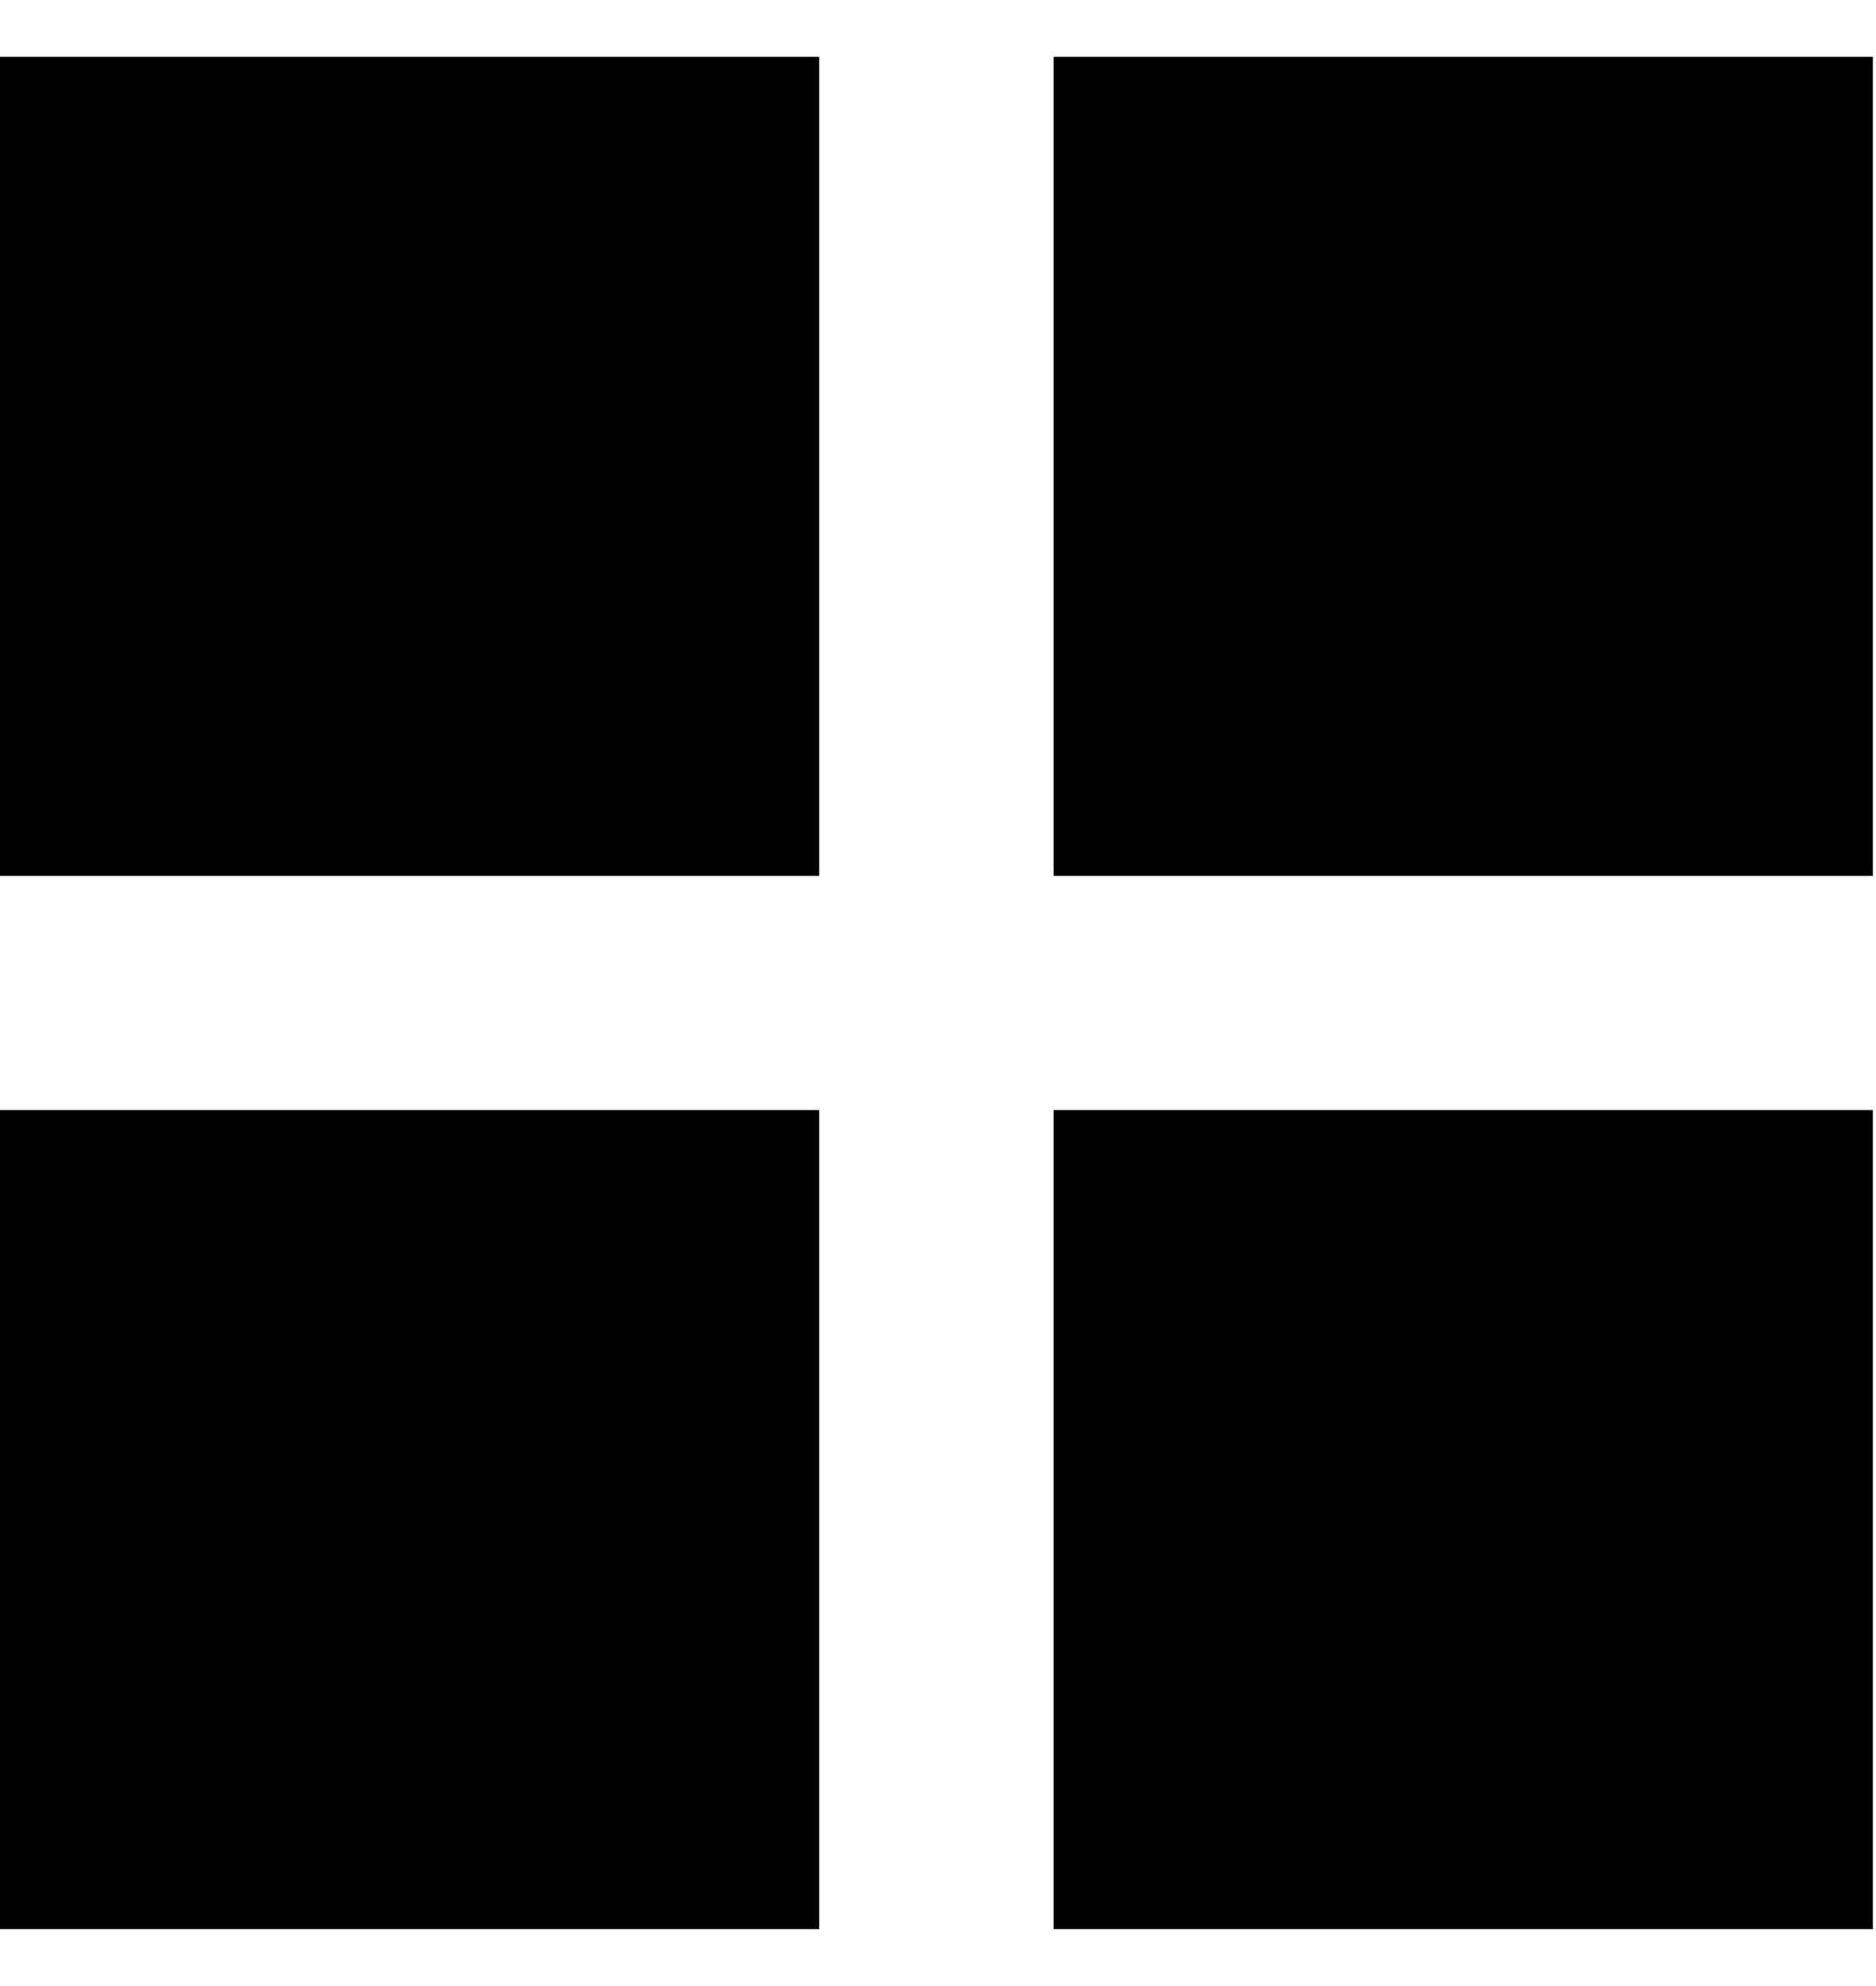
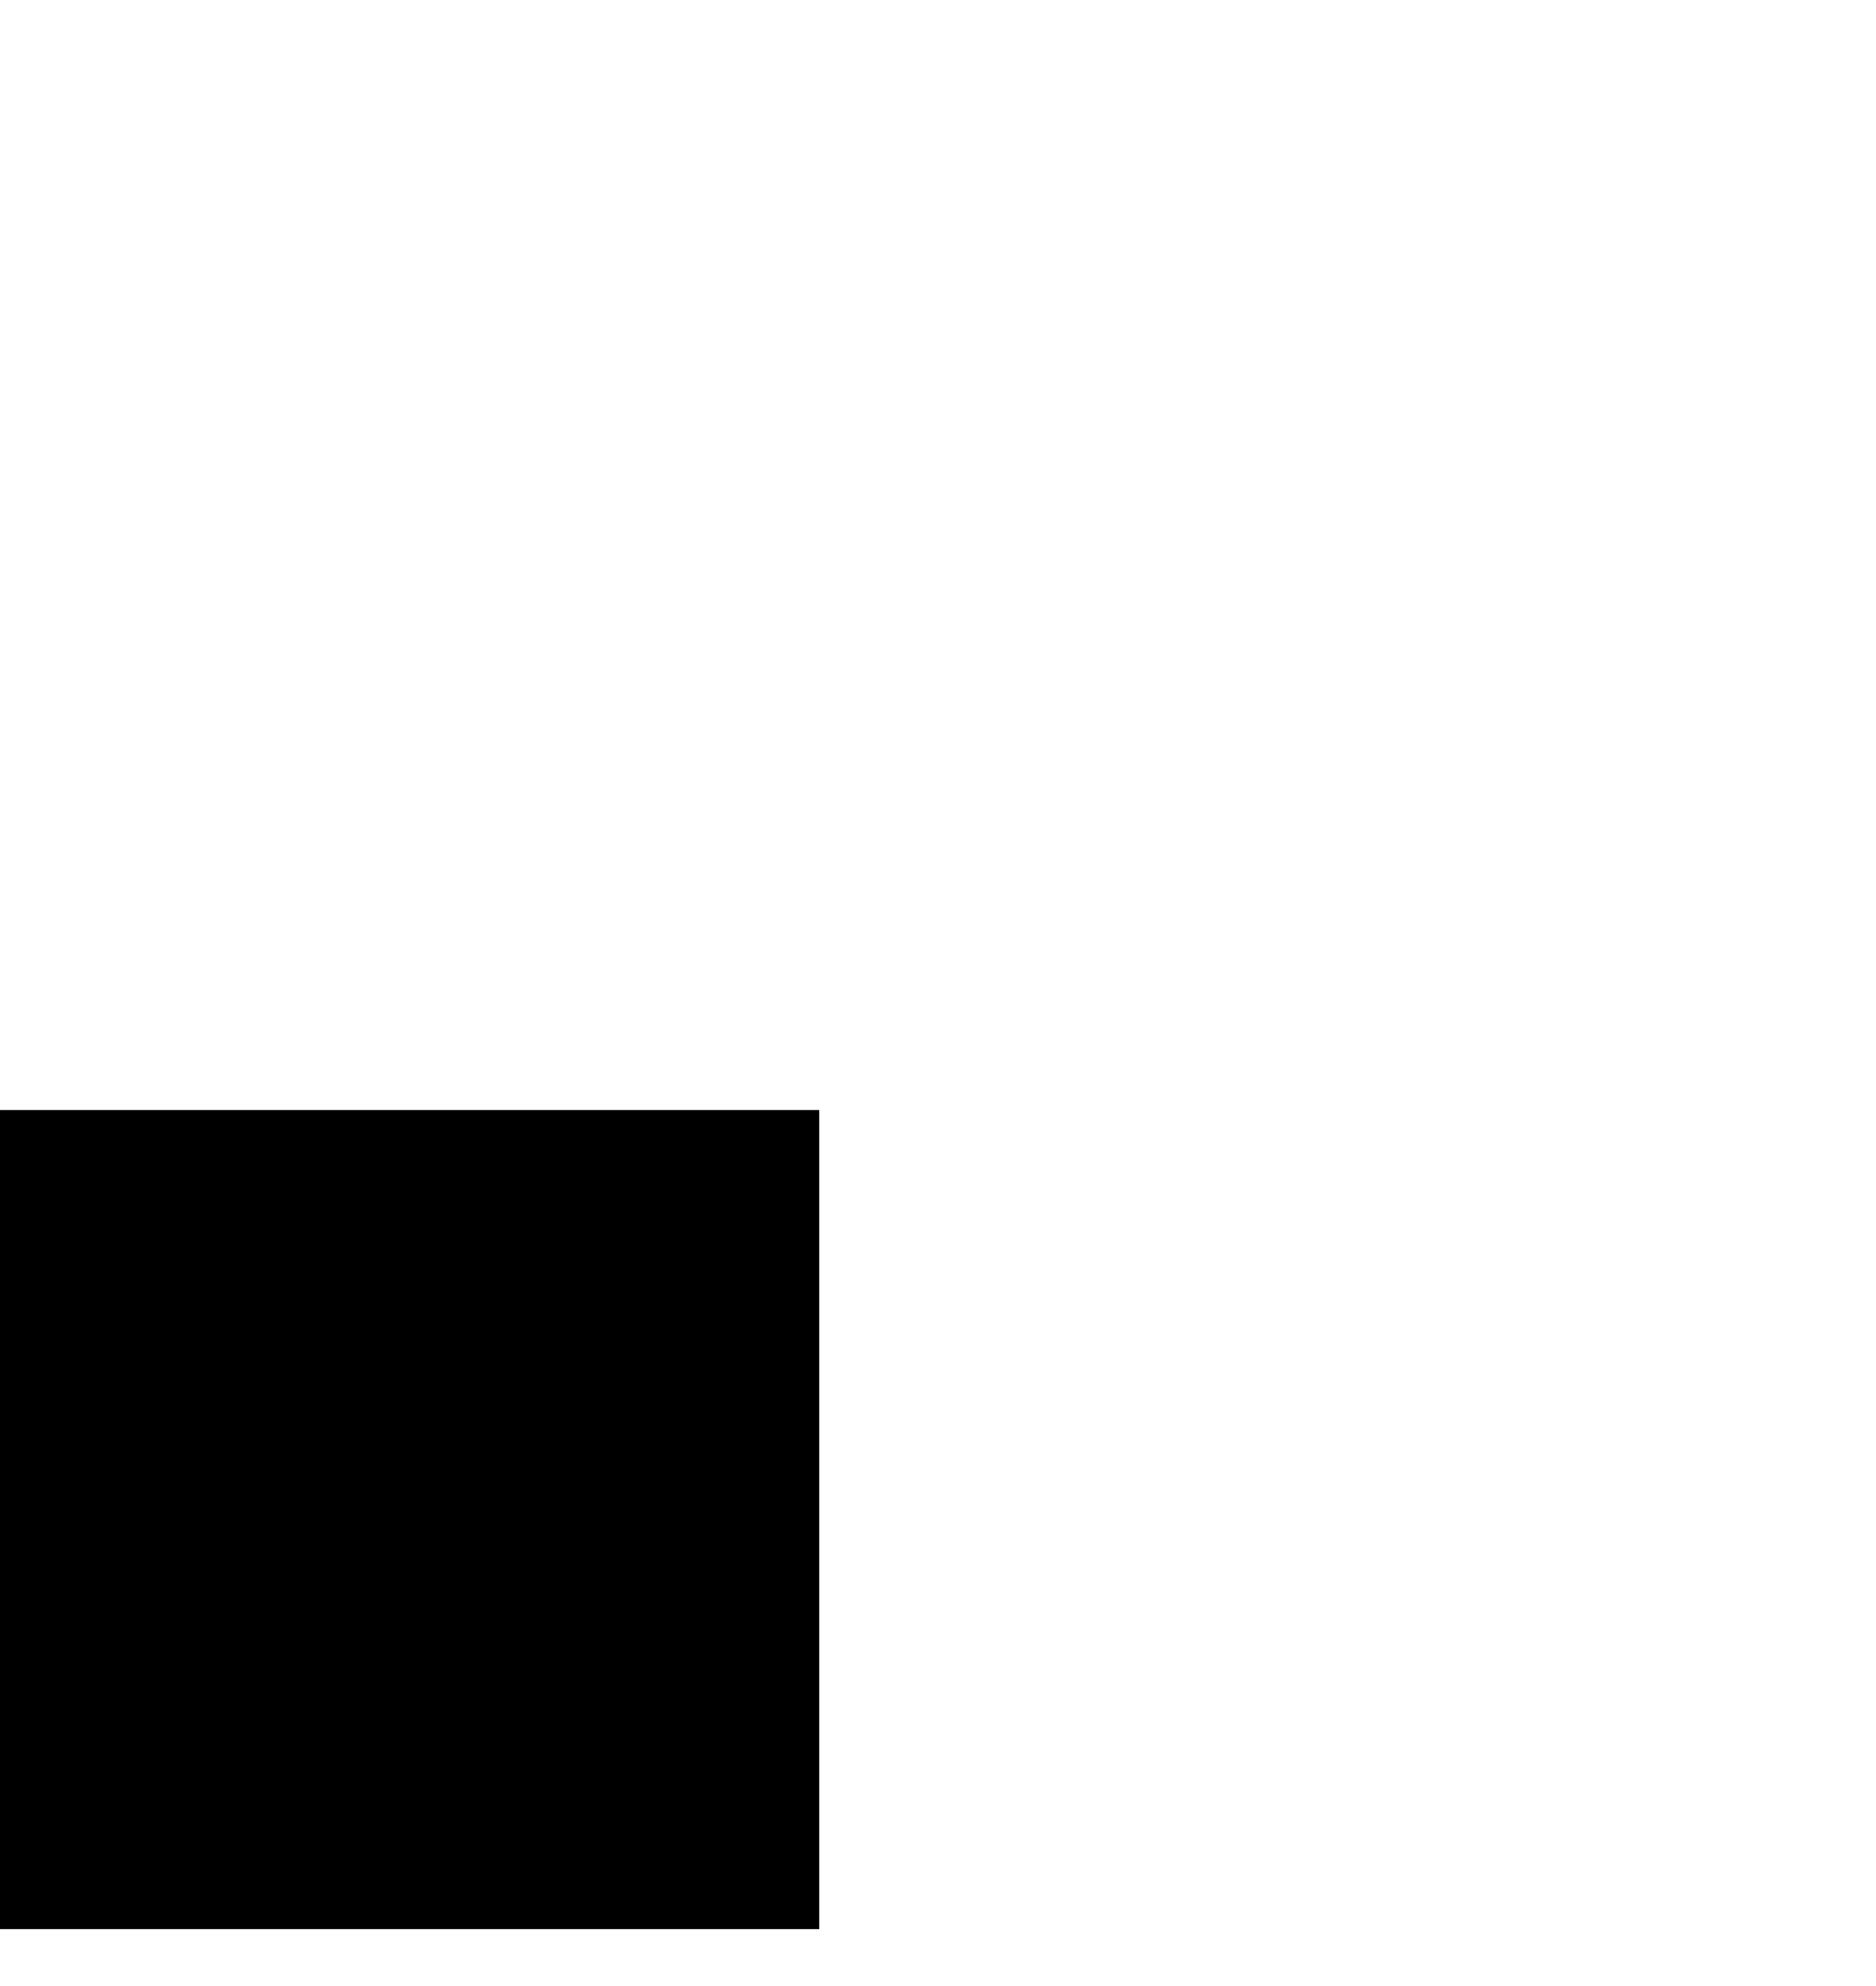
<svg xmlns="http://www.w3.org/2000/svg" width="17" height="18" viewBox="0 0 17 18" fill="none">
  <g id="Group 2522">
    <rect id="Rectangle 639" y="10.06" width="7.424" height="7.424" fill="black" />
-     <rect id="Rectangle 640" x="9.547" y="10.06" width="7.424" height="7.424" fill="black" />
-     <rect id="Rectangle 639_2" y="0.515" width="7.424" height="7.424" fill="black" />
-     <rect id="Rectangle 641" x="9.547" y="0.515" width="7.424" height="7.424" fill="black" />
  </g>
</svg>